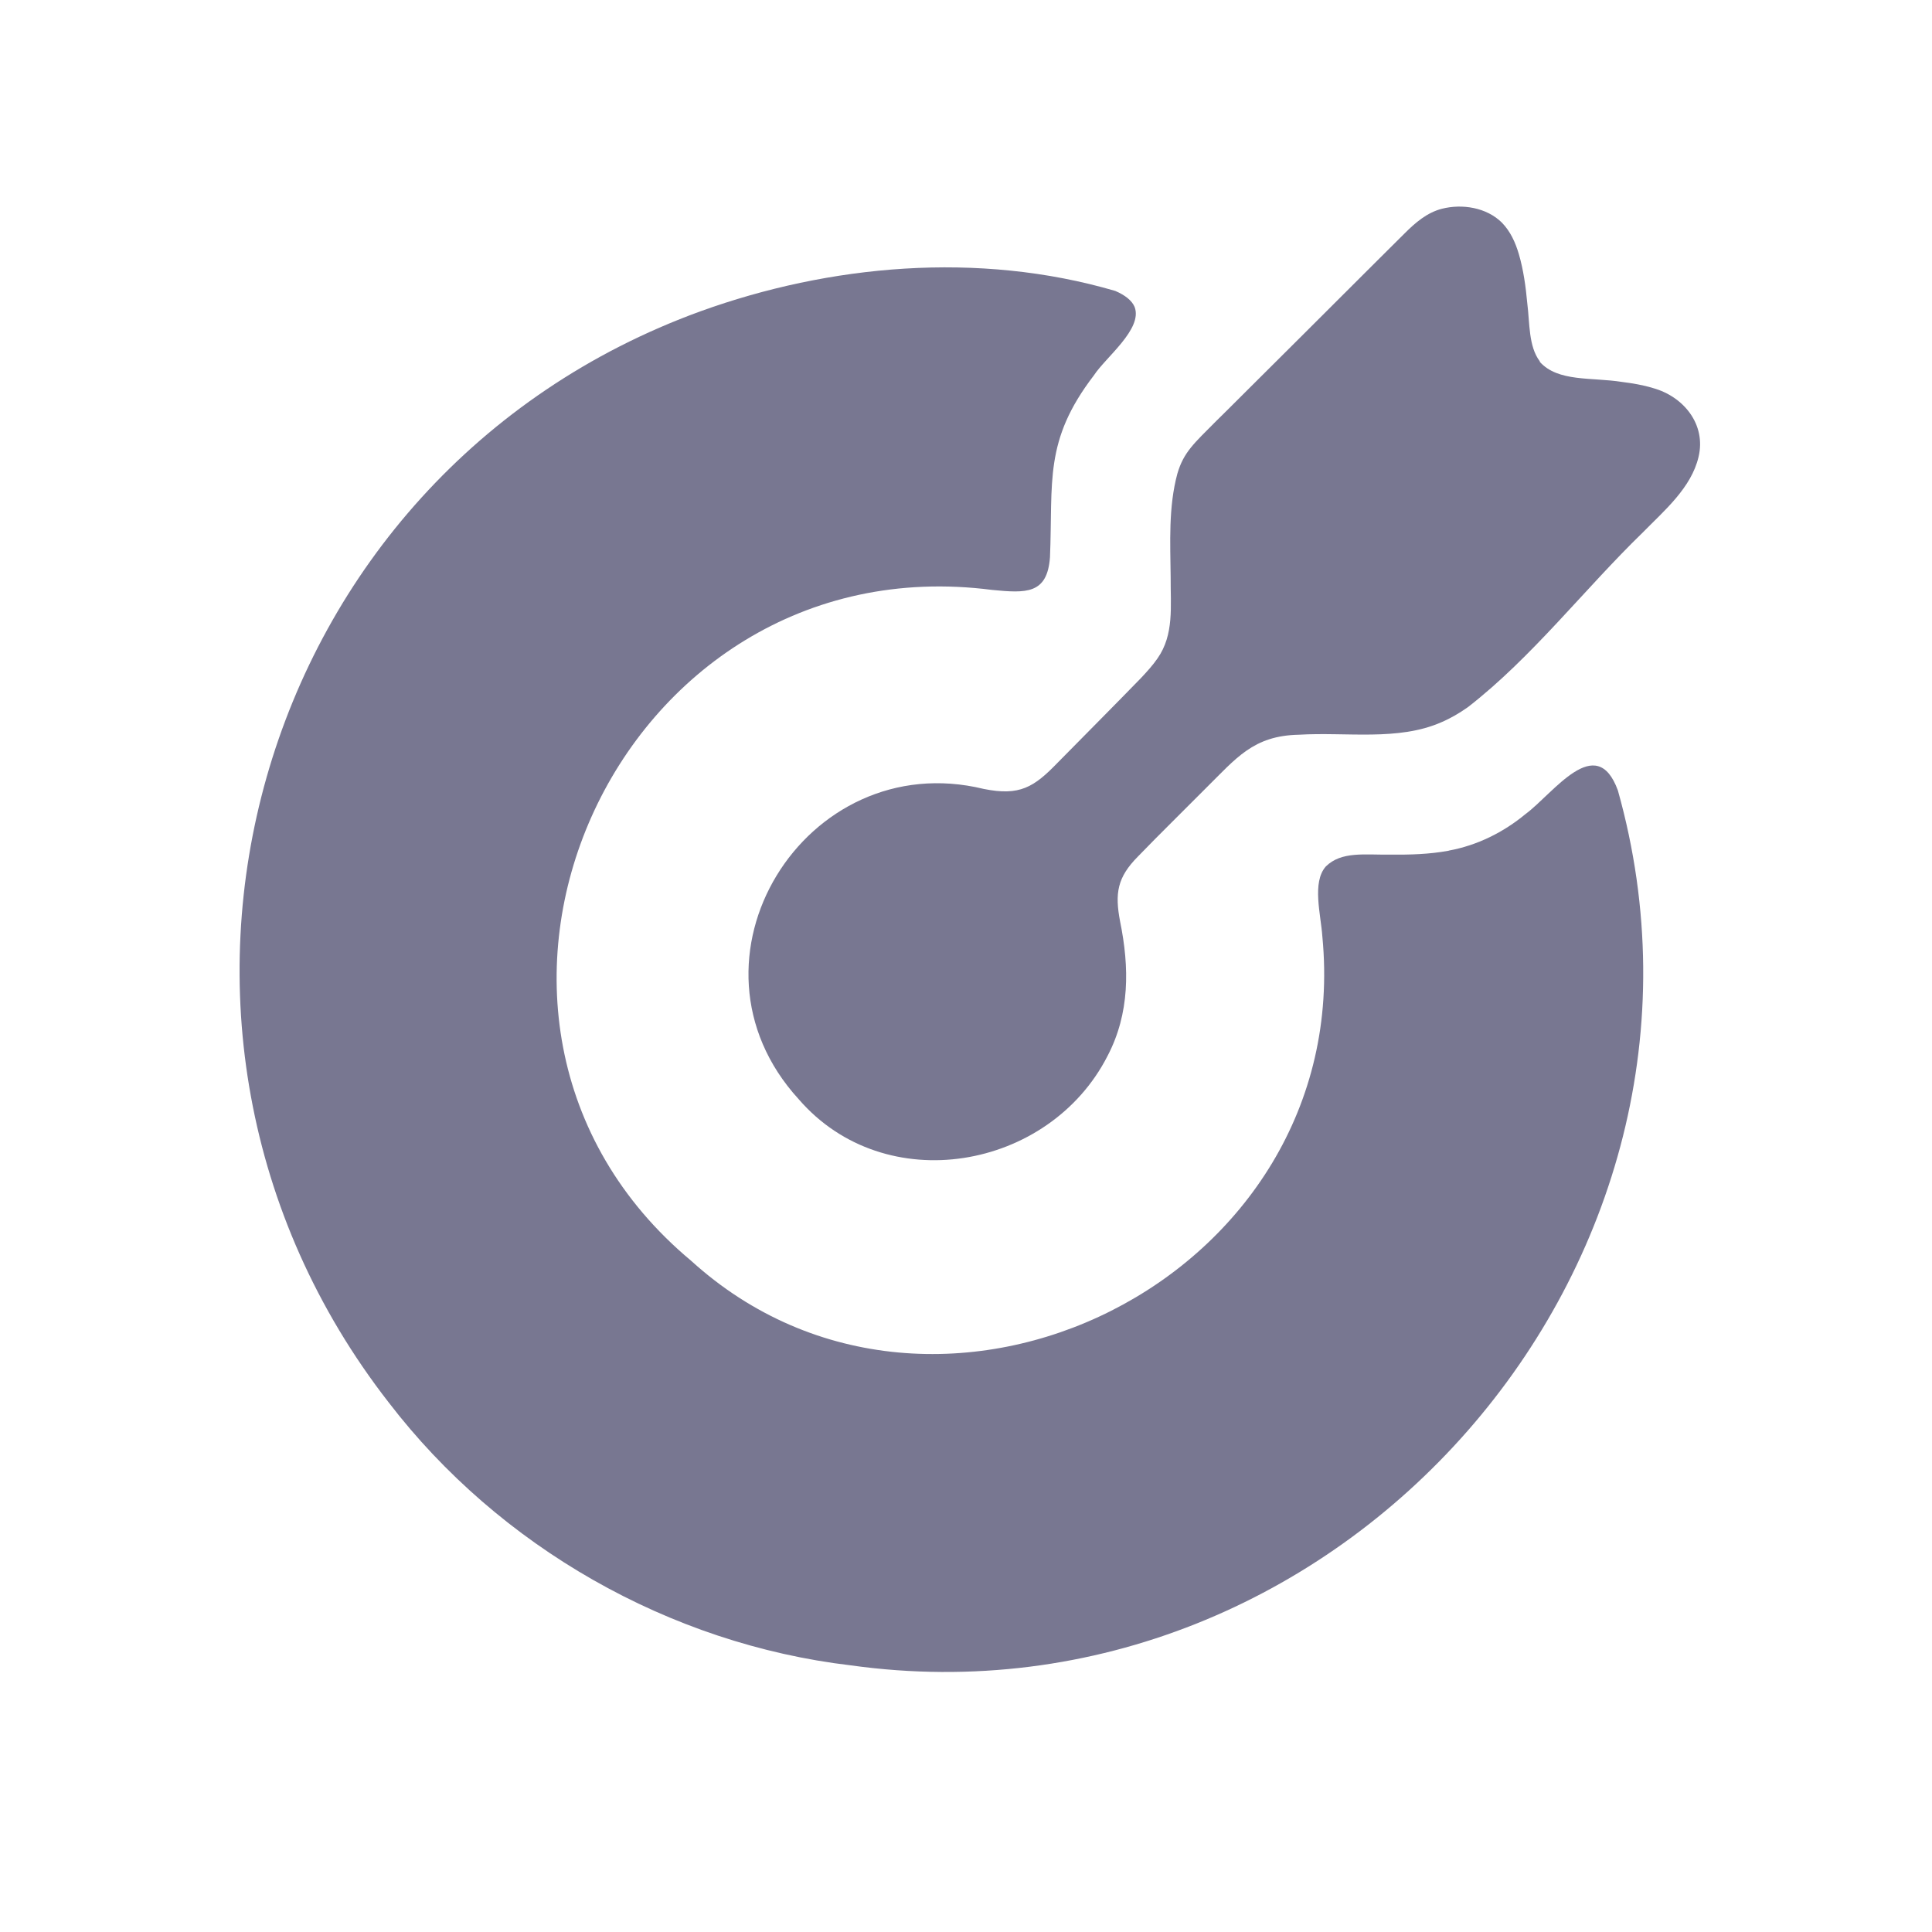
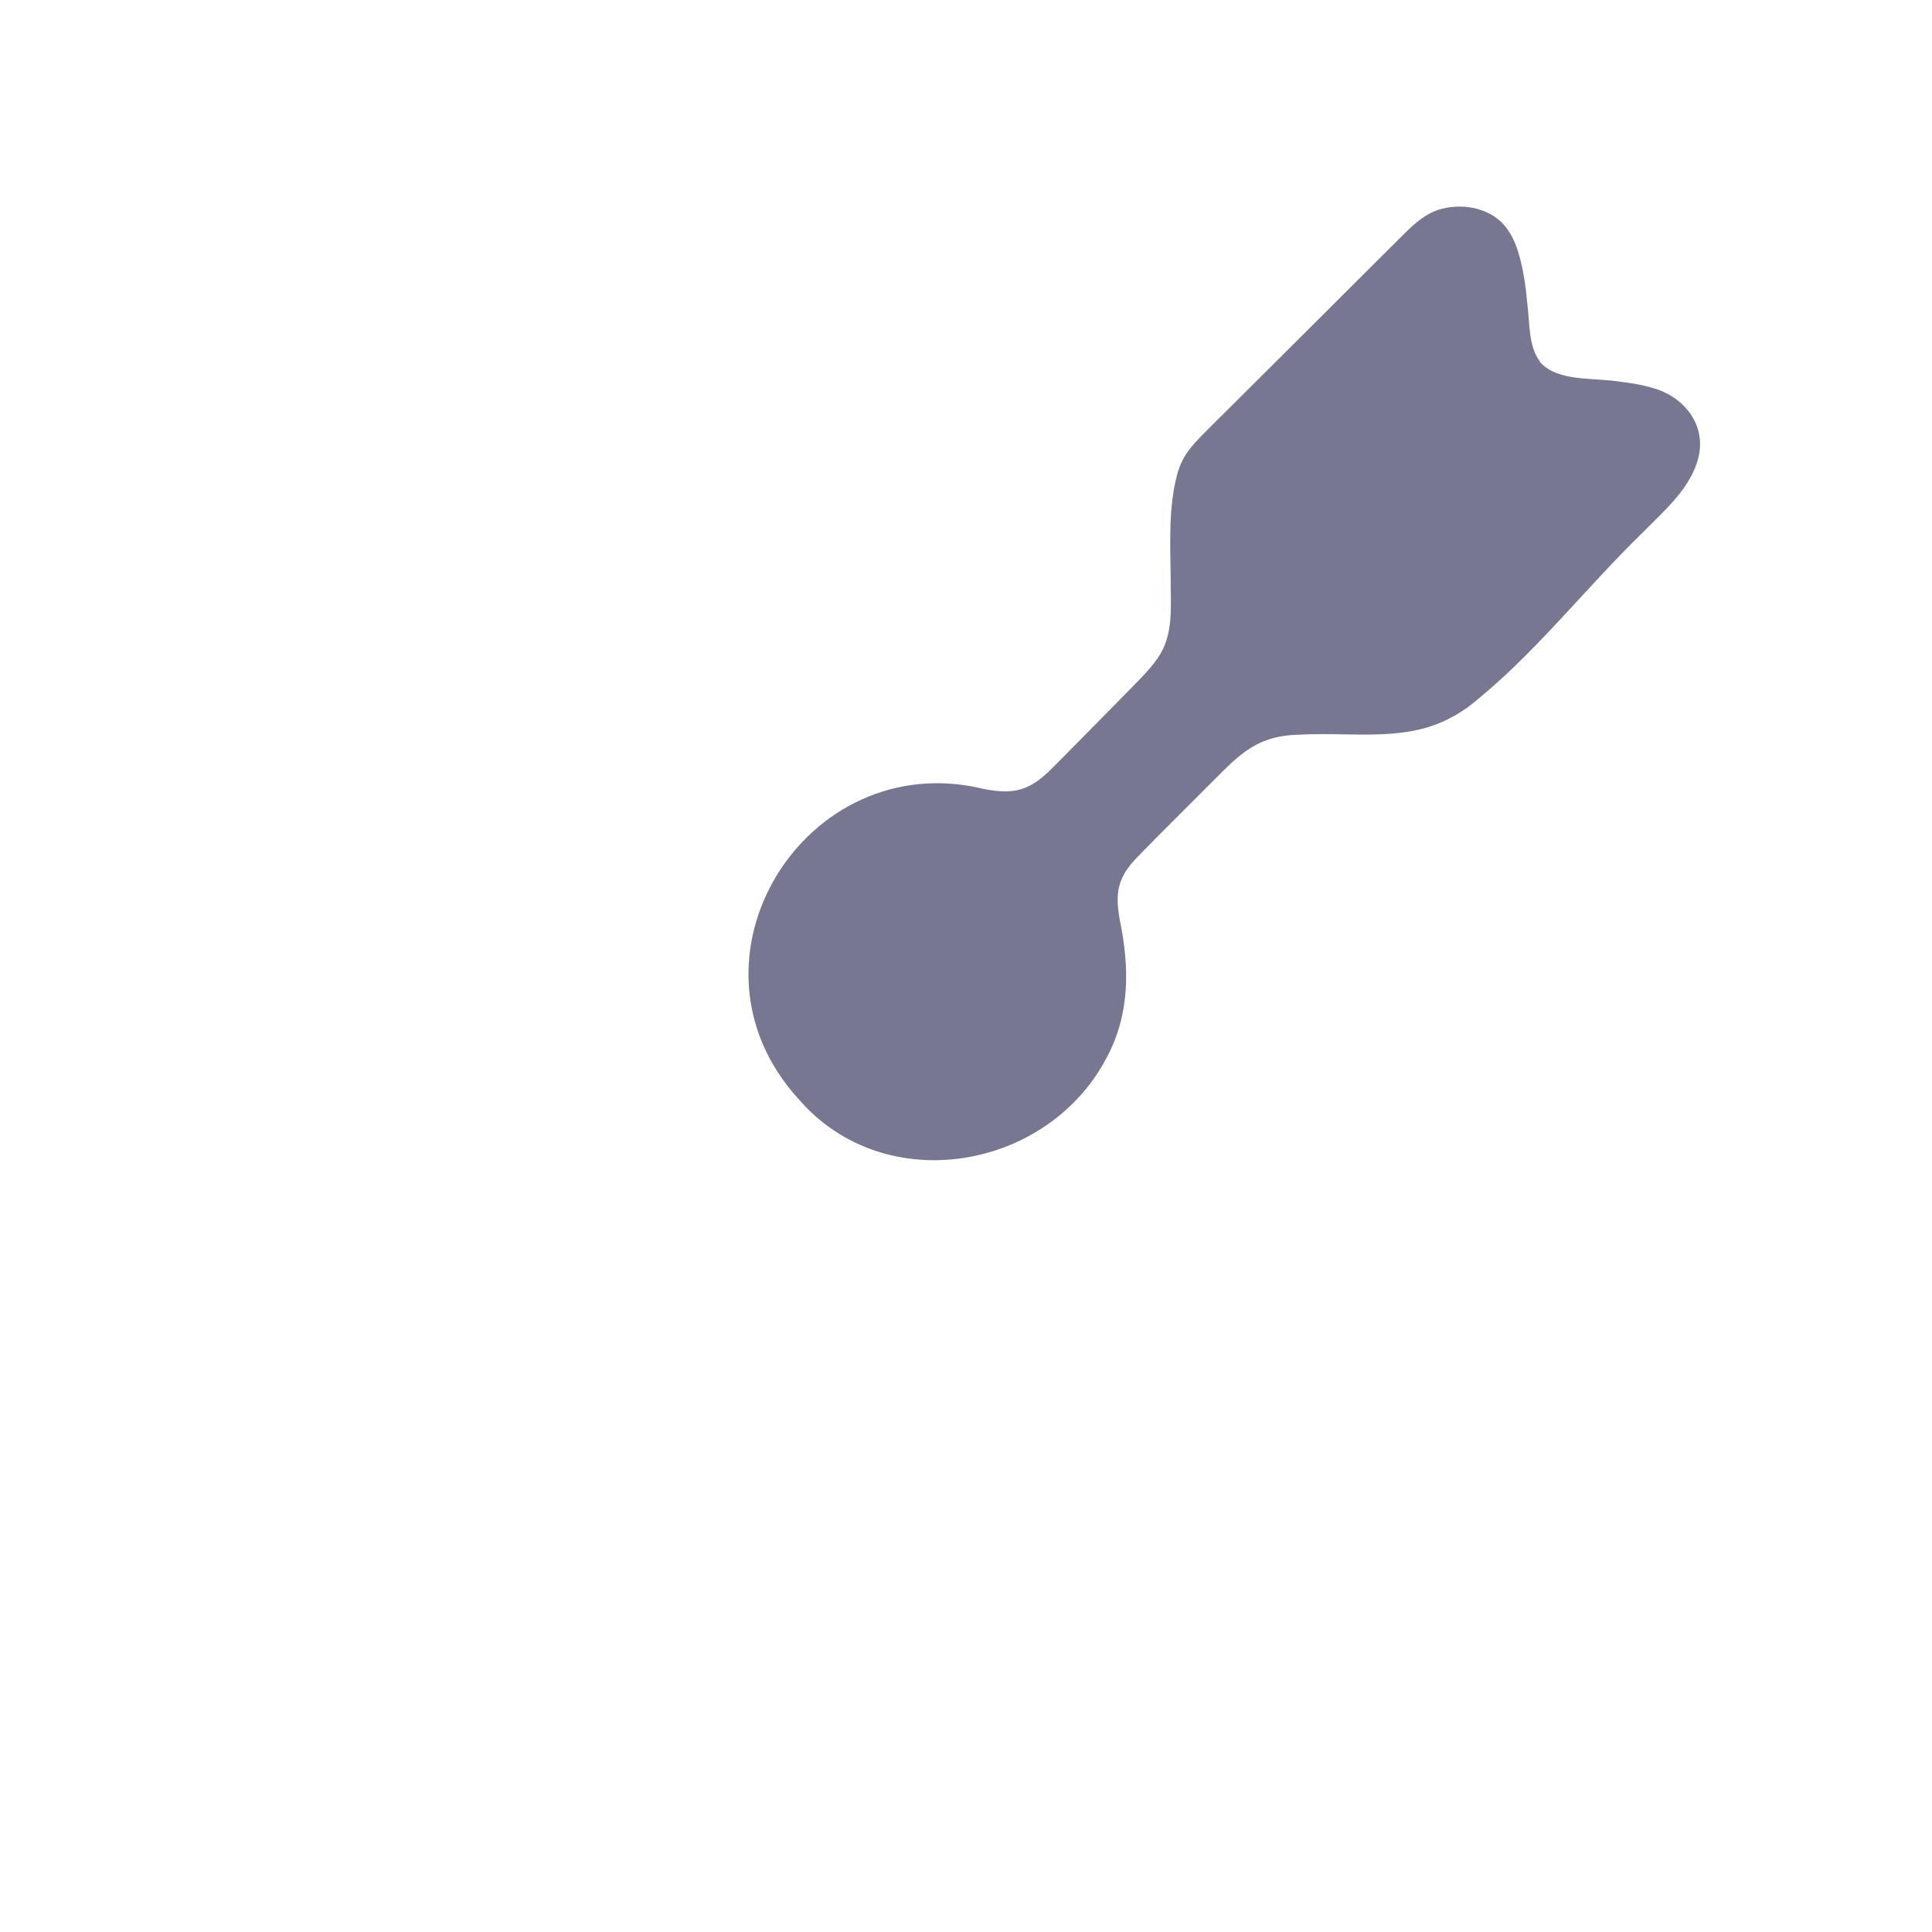
<svg xmlns="http://www.w3.org/2000/svg" id="Layer_1" version="1.1" viewBox="0 0 1008.7 1008.7">
  <defs>
    <style> .st0 { fill: #787791; } </style>
  </defs>
-   <path class="st0" d="M756.4,444.1c14.8-2.7,28.5-9.5,40.1-19.1,14.5-10.7,36.9-43.3,48.2-12.3,69.5,247.1-145.3,492.3-400.4,456.8-94.9-11.2-183.6-62-241.3-137.2C50.2,536.1,131.4,247.7,365.8,162.5c67-24.2,144.8-31.6,216.5-10.6,5.1,2.2,8.7,5,10.1,8.4,4.3,11.5-15.2,26.3-21.3,35.7-26.2,34.2-21.3,55.4-22.9,94.9-1.4,19.5-12.6,18.8-30.2,17.1-197.1-25.5-308.2,224.2-157.1,350.3,128.3,116.5,346.7,9.4,329.5-169.4-.8-11.5-5.5-28.2,1.8-36.5,8.2-8.1,20.4-6,33.9-6.2,10,.1,20.2-.2,30-2h.2Z" />
  <path class="st0" d="M804,189c9.5,10.5,27,7.9,42.8,10.4,5.5.7,11,1.6,16.2,3.2,16,4.4,27.9,19,23.8,36-3.8,16.1-17.8,27.9-29.1,39.4-30.8,29.9-57.7,65.1-91.3,91.2-4.4,3.1-9,5.8-13.9,7.9-22.6,9.9-49.4,5-74.4,6.5-23.8.5-32.6,12.2-48.7,28.1-11.4,11.5-24.3,24.1-35.3,35.5-10.8,10.9-12.1,19.2-9.3,33.9,4.9,24,5.1,48-6.6,70.3-30.5,59.6-116.1,74.7-161.2,22.5-66.4-72.6,3.4-184.7,96.6-162,18.8,3.8,26.2-.9,38.5-13.6,13.4-13.6,30.9-31.2,43.7-44.4,3-3.2,6.1-6.6,8.5-10.1,8.8-12.5,6.8-27.2,6.9-42.6-.2-17.9-1.2-36.5,3.5-53.9,3.3-11.3,8.8-15.9,20.2-27.4,4.5-4.4,8.8-8.7,13.4-13.3,20.9-20.8,43.8-43.6,64.5-64.3,8.1-8,15.1-15.1,20.5-20.4,5.6-5.6,11.7-10.9,19.5-12.9,10.6-2.7,23.3-.7,31.3,7.2,4.5,4.6,7.1,10.4,8.9,16.5,2.4,8.2,3.6,17,4.4,25.7,1.3,10.2.6,22.4,6.5,30.2h0Z" />
</svg>